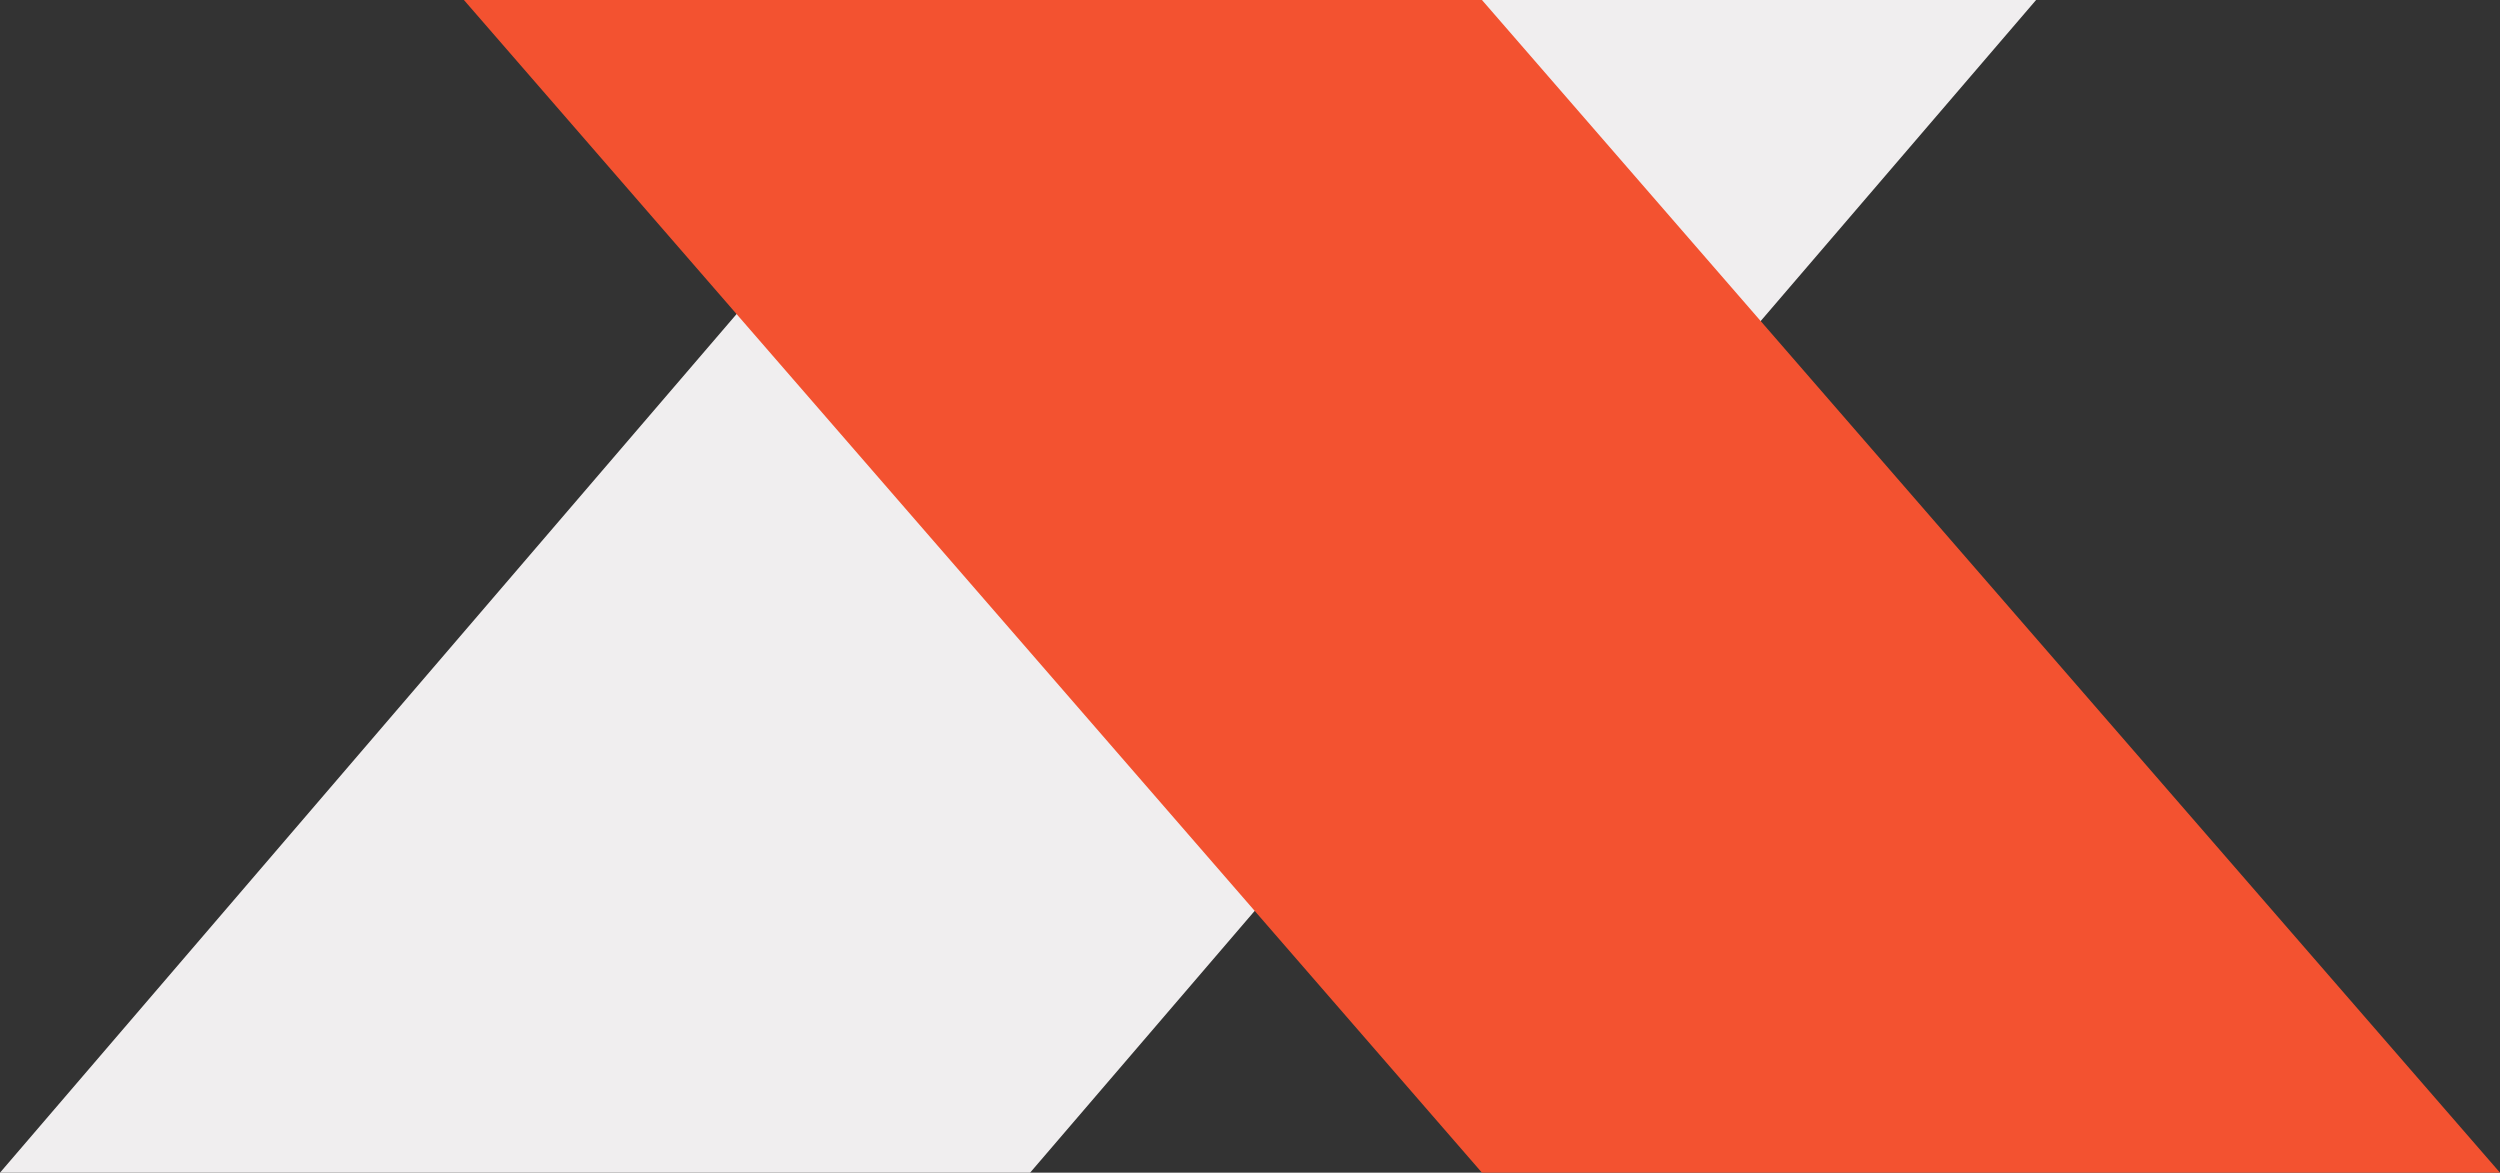
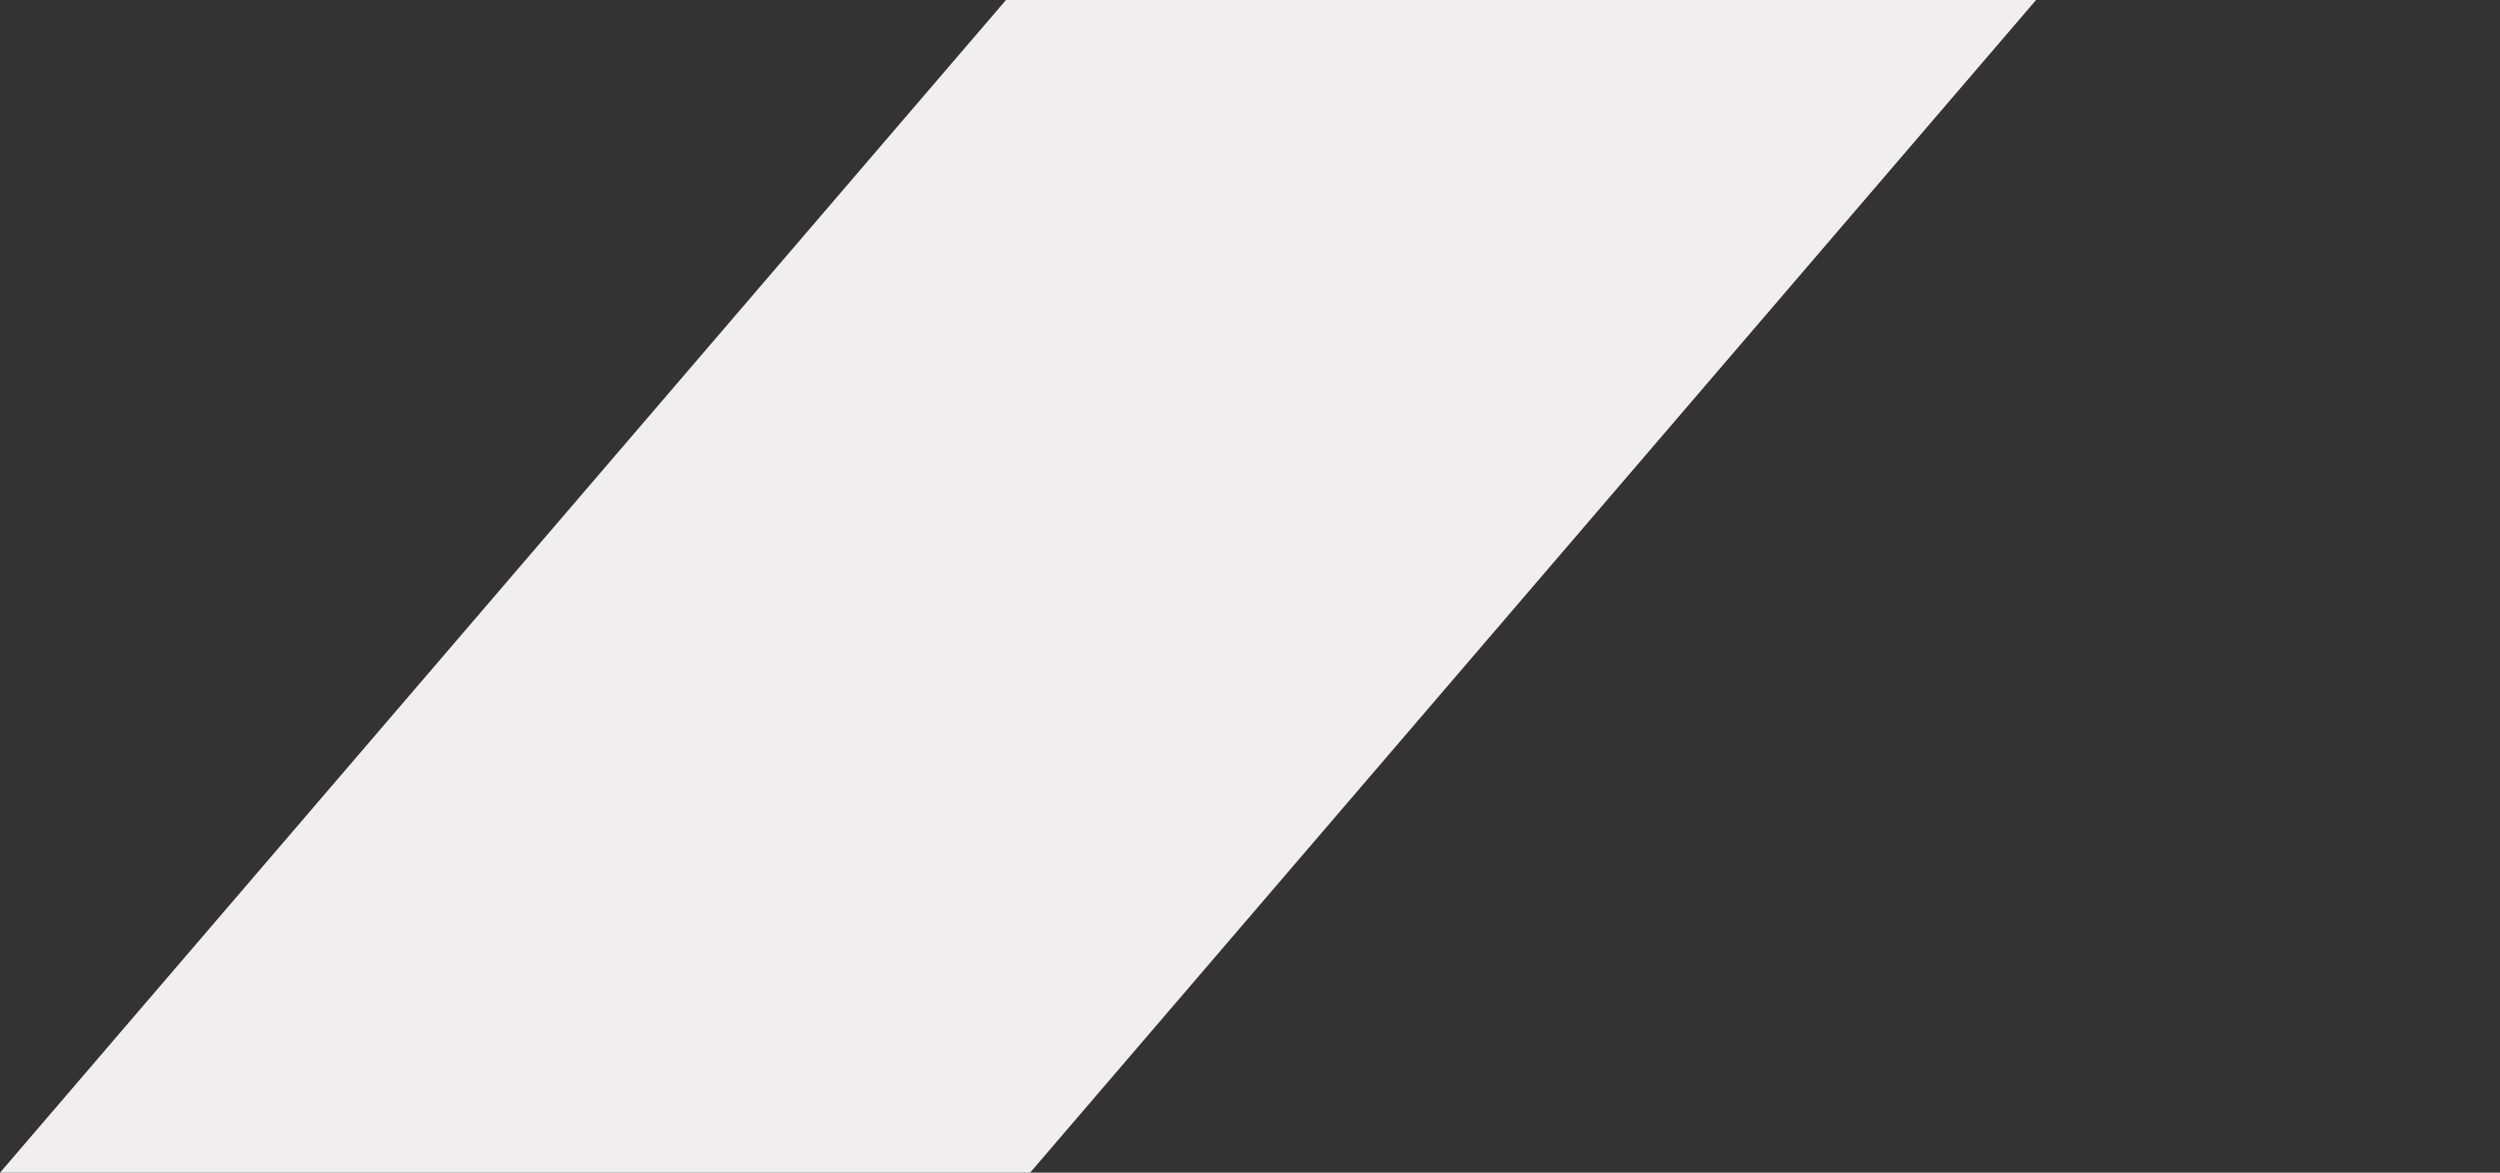
<svg xmlns="http://www.w3.org/2000/svg" width="970px" height="455px" viewBox="0 0 970 455" version="1.1">
  <rect x="0" y="0" width="970" height="455" fill="#333333" stroke="none" />
  <title>logo</title>
  <g id="Desktop" stroke="none" stroke-width="1" fill="none" fill-rule="evenodd">
    <g id="ПРОМО" transform="translate(-859, -163)">
      <g id="logo" transform="translate(859, 163)">
        <polygon id="Rectangle" fill="#F0EEEF" transform="translate(395, 227.5) scale(-1, 1) translate(-395, -227.5)" points="0 0 399.677 -4.10435574e-14 790 455 390.323 455" />
-         <polygon id="Rectangle" fill="#F35230" points="180 0 575 0 970 455 575 455" />
      </g>
    </g>
  </g>
</svg>